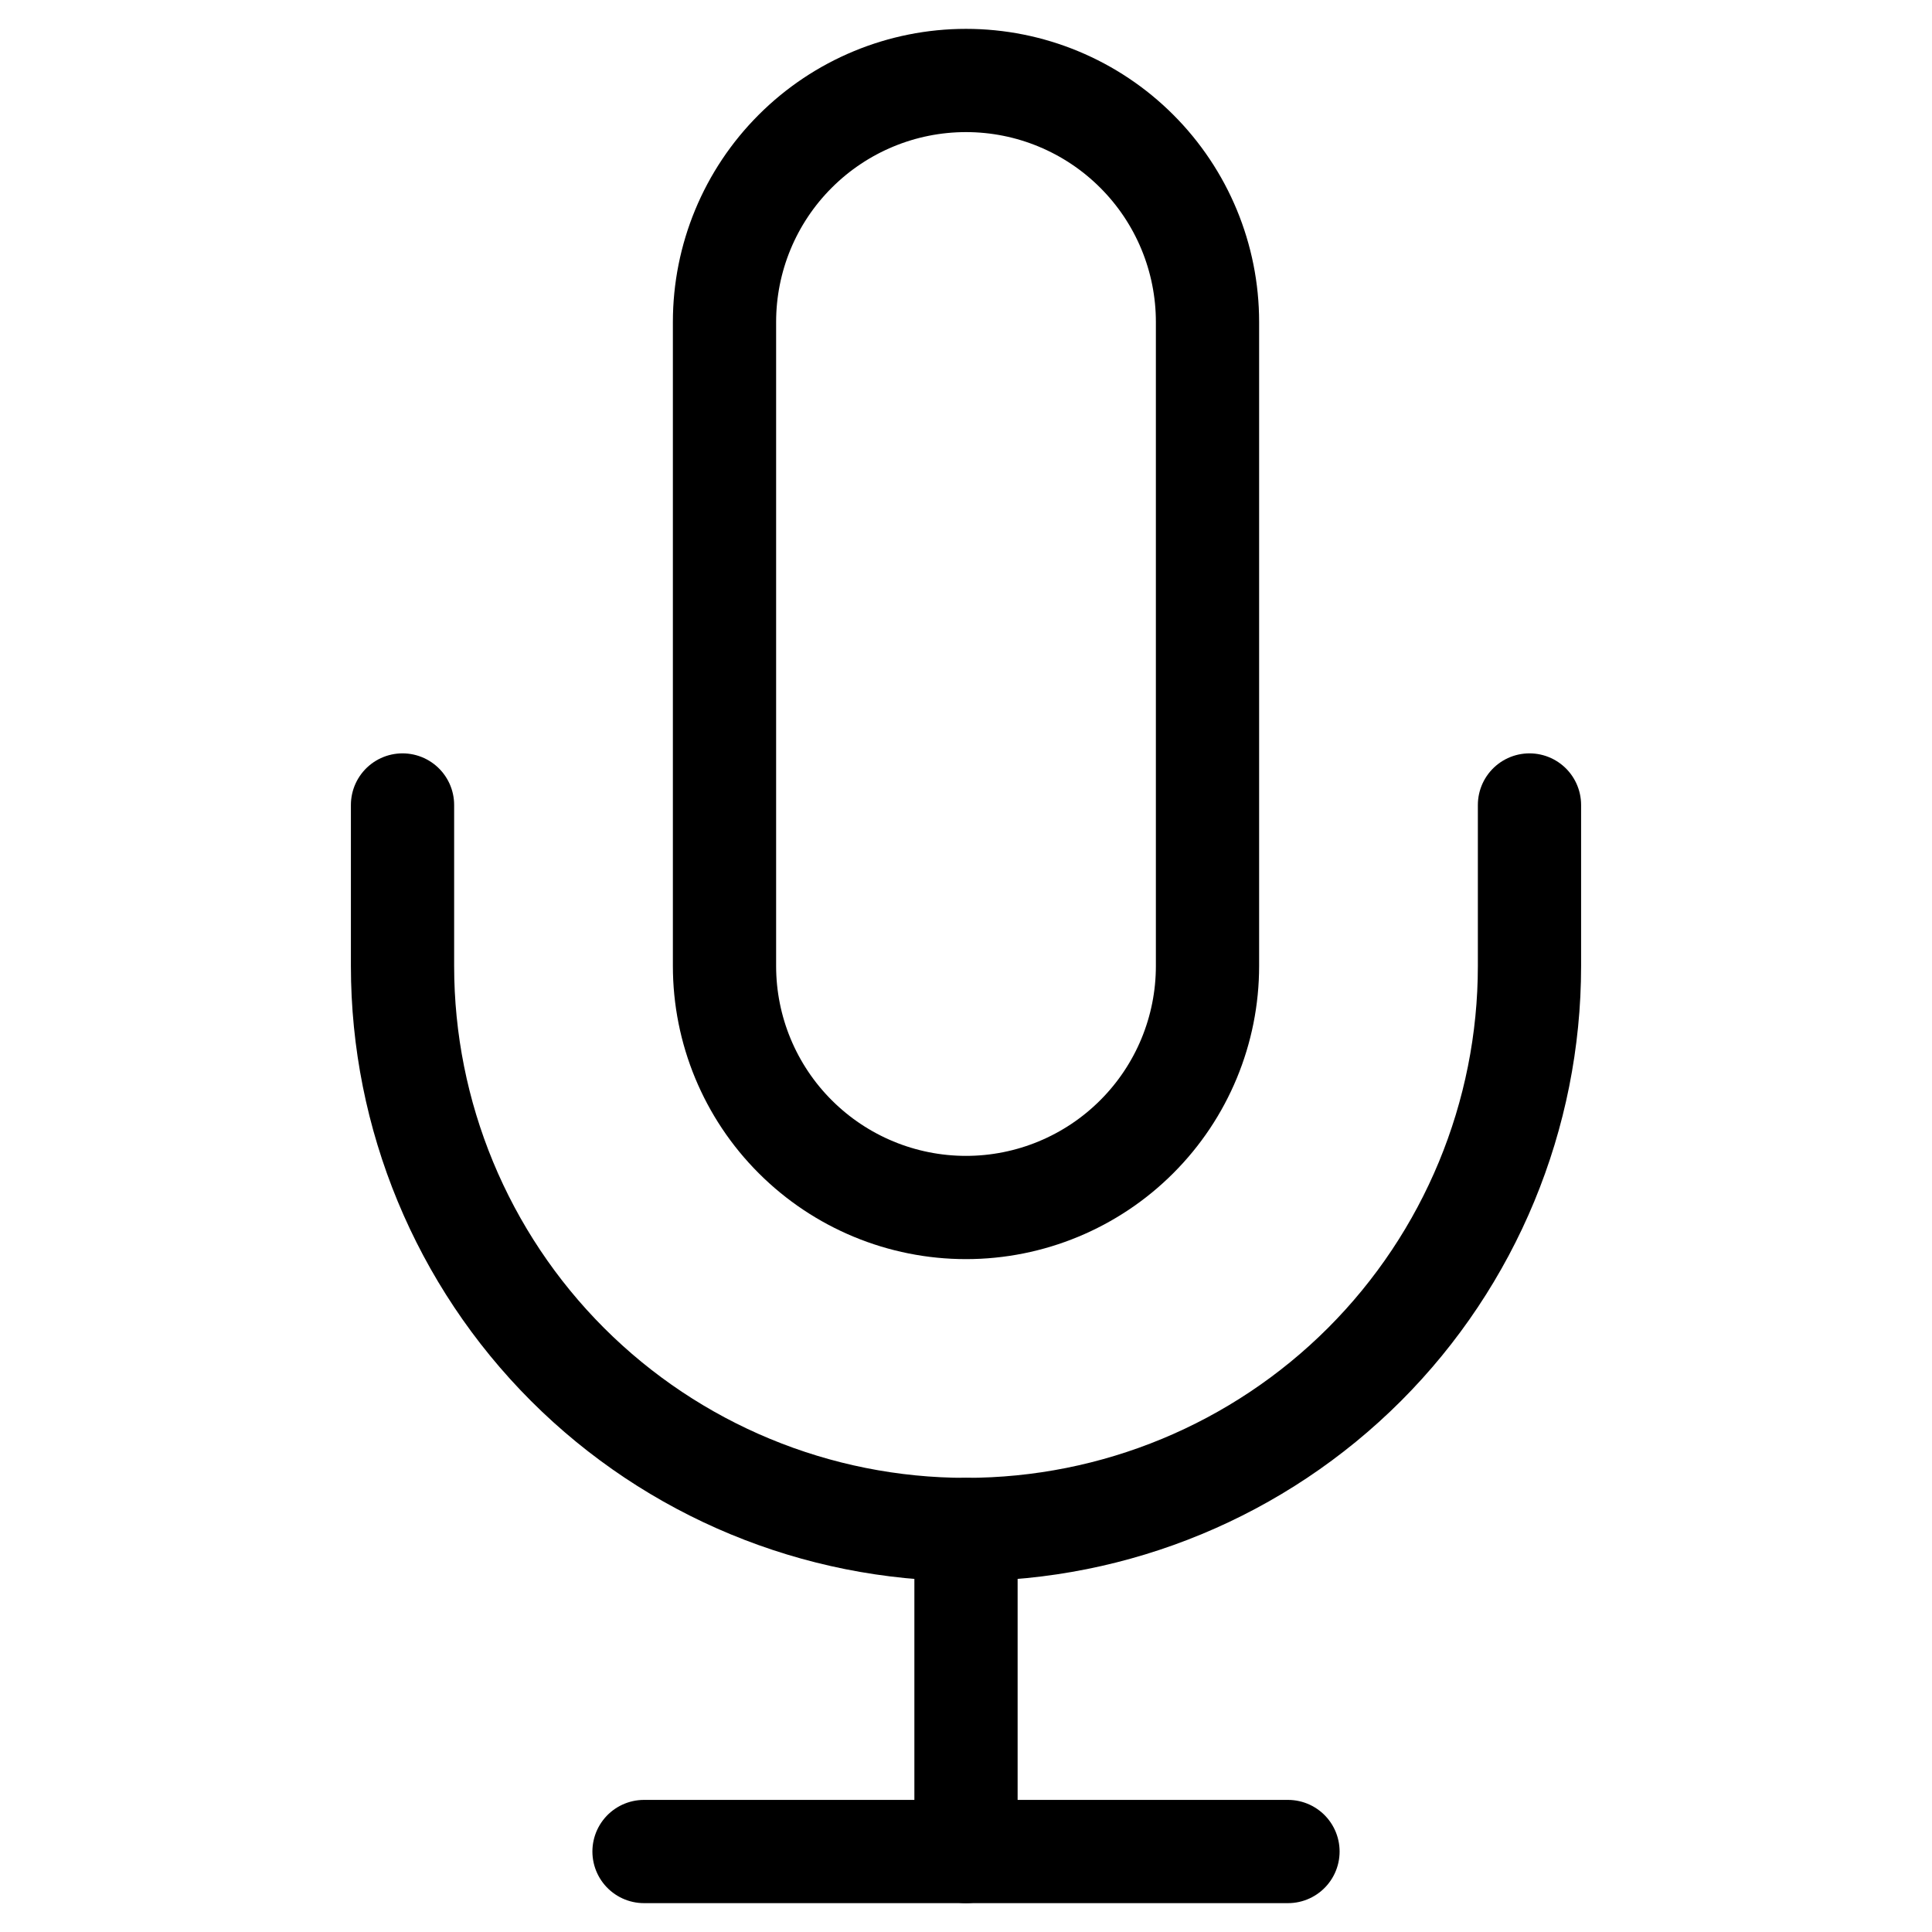
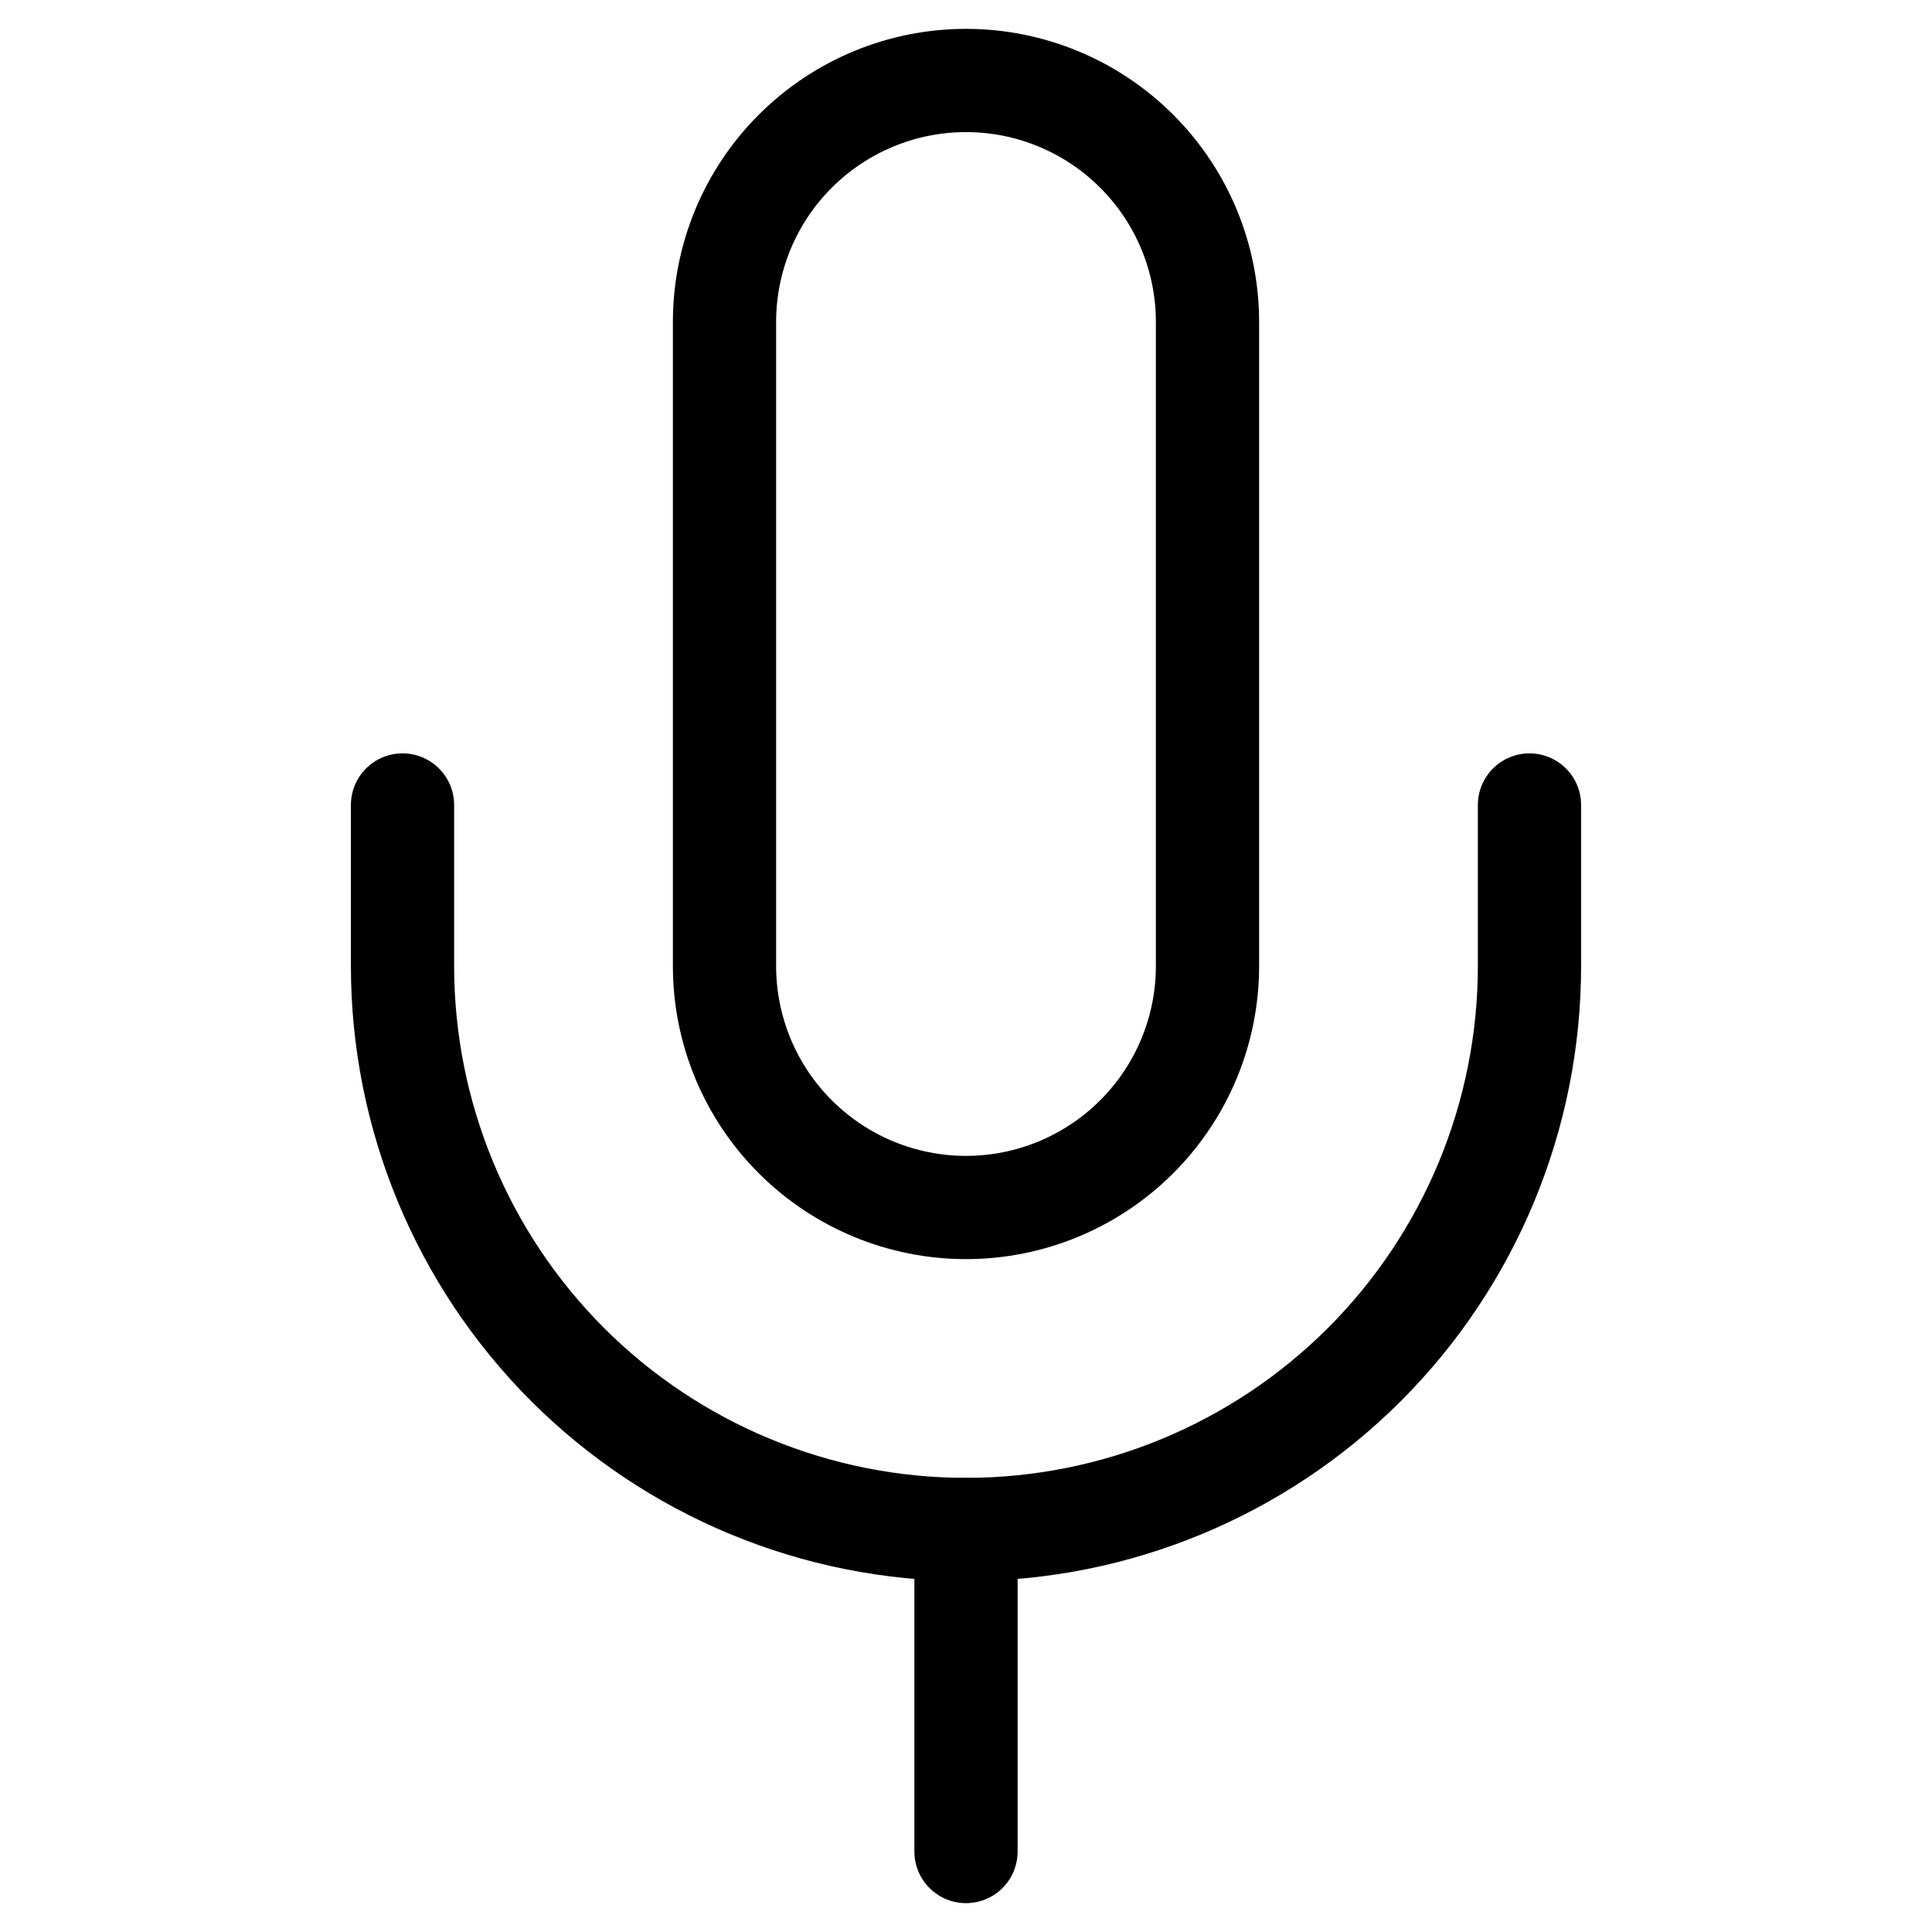
<svg xmlns="http://www.w3.org/2000/svg" width="32" height="32" viewBox="0 0 32 32" fill="none">
  <g id="mic (1) 1">
    <path id="Vector" d="M16 1.333C14.939 1.333 13.922 1.755 13.172 2.505C12.421 3.255 12 4.272 12 5.333V16C12 17.061 12.421 18.078 13.172 18.828C13.922 19.578 14.939 20 16 20C17.061 20 18.078 19.578 18.828 18.828C19.579 18.078 20 17.061 20 16V5.333C20 4.272 19.579 3.255 18.828 2.505C18.078 1.755 17.061 1.333 16 1.333Z" stroke="black" stroke-width="1.71" stroke-linecap="round" stroke-linejoin="round" />
    <path id="Vector_2" d="M25.333 13.333V16C25.333 18.475 24.35 20.849 22.6 22.6C20.849 24.35 18.475 25.333 16 25.333C13.525 25.333 11.151 24.35 9.4 22.6C7.65 20.849 6.667 18.475 6.667 16V13.333" stroke="black" stroke-width="1.71" stroke-linecap="round" stroke-linejoin="round" />
    <path id="Vector_3" d="M16 25.333V30.667" stroke="black" stroke-width="1.71" stroke-linecap="round" stroke-linejoin="round" />
-     <path id="Vector_4" d="M10.667 30.667H21.333" stroke="black" stroke-width="1.71" stroke-linecap="round" stroke-linejoin="round" />
  </g>
</svg>